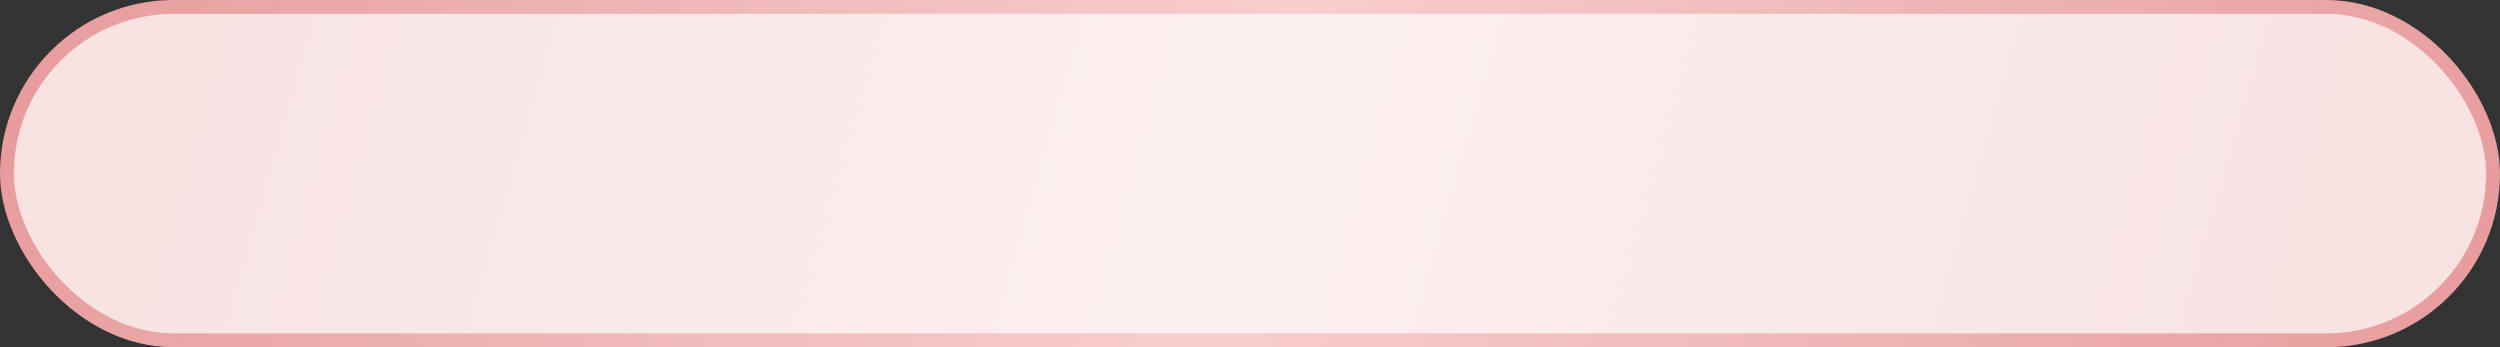
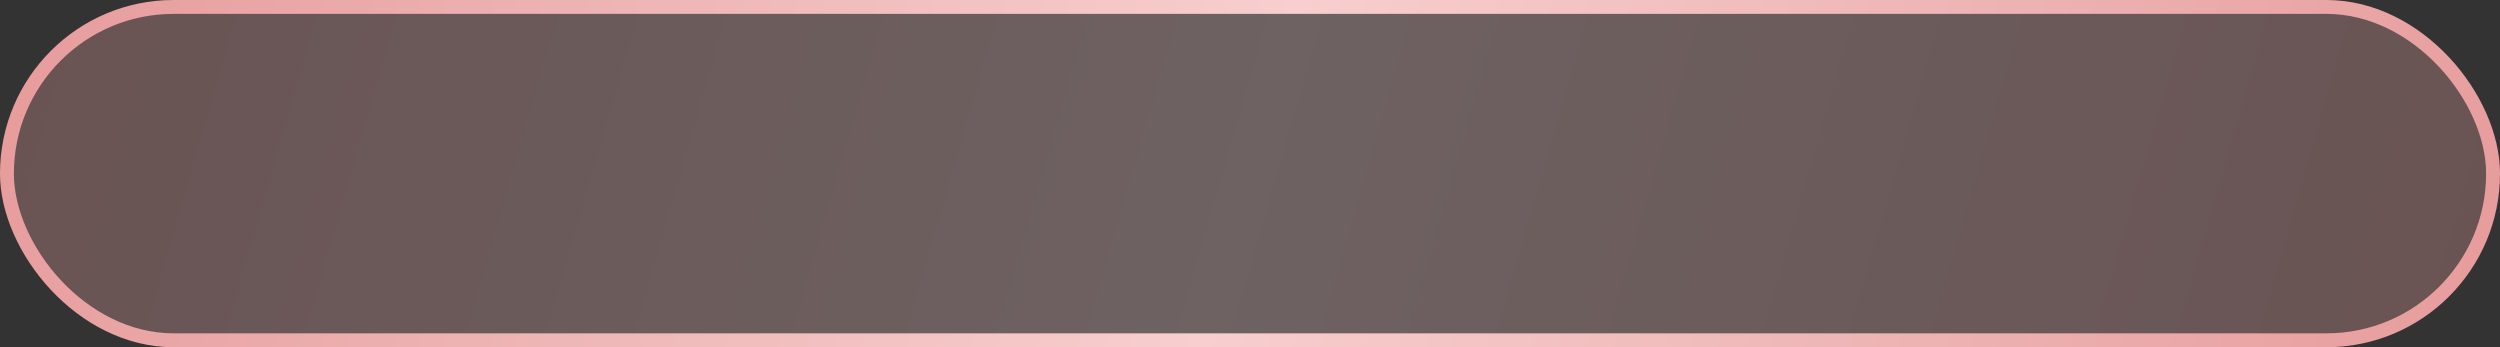
<svg xmlns="http://www.w3.org/2000/svg" width="360" height="50" viewBox="0 0 360 50" fill="none">
  <rect x="0" y="0" width="360" height="50" fill="#333333" stroke="none" />
-   <rect x="1" y="1" width="358" height="48" rx="24" fill="white" />
  <rect x="1" y="1" width="358" height="48" rx="24" fill="url(#paint0_linear_2019_336)" fill-opacity="0.3" />
  <rect x="1" y="1" width="358" height="48" rx="24" stroke="url(#paint1_linear_2019_336)" stroke-width="2" />
  <defs>
    <linearGradient id="paint0_linear_2019_336" x1="0" y1="0" x2="345.724" y2="99.569" gradientUnits="userSpaceOnUse">
      <stop stop-color="#E79B9B" />
      <stop offset="0.25" stop-color="#EEB6B6" />
      <stop offset="0.5" stop-color="#F8CECE" />
      <stop offset="0.745" stop-color="#EEB6B6" />
      <stop offset="1" stop-color="#E79B9B" />
    </linearGradient>
    <linearGradient id="paint1_linear_2019_336" x1="0" y1="0" x2="345.724" y2="99.569" gradientUnits="userSpaceOnUse">
      <stop stop-color="#E79B9B" />
      <stop offset="0.25" stop-color="#EEB6B6" />
      <stop offset="0.5" stop-color="#F8CECE" />
      <stop offset="0.745" stop-color="#EEB6B6" />
      <stop offset="1" stop-color="#E79B9B" />
    </linearGradient>
  </defs>
</svg>